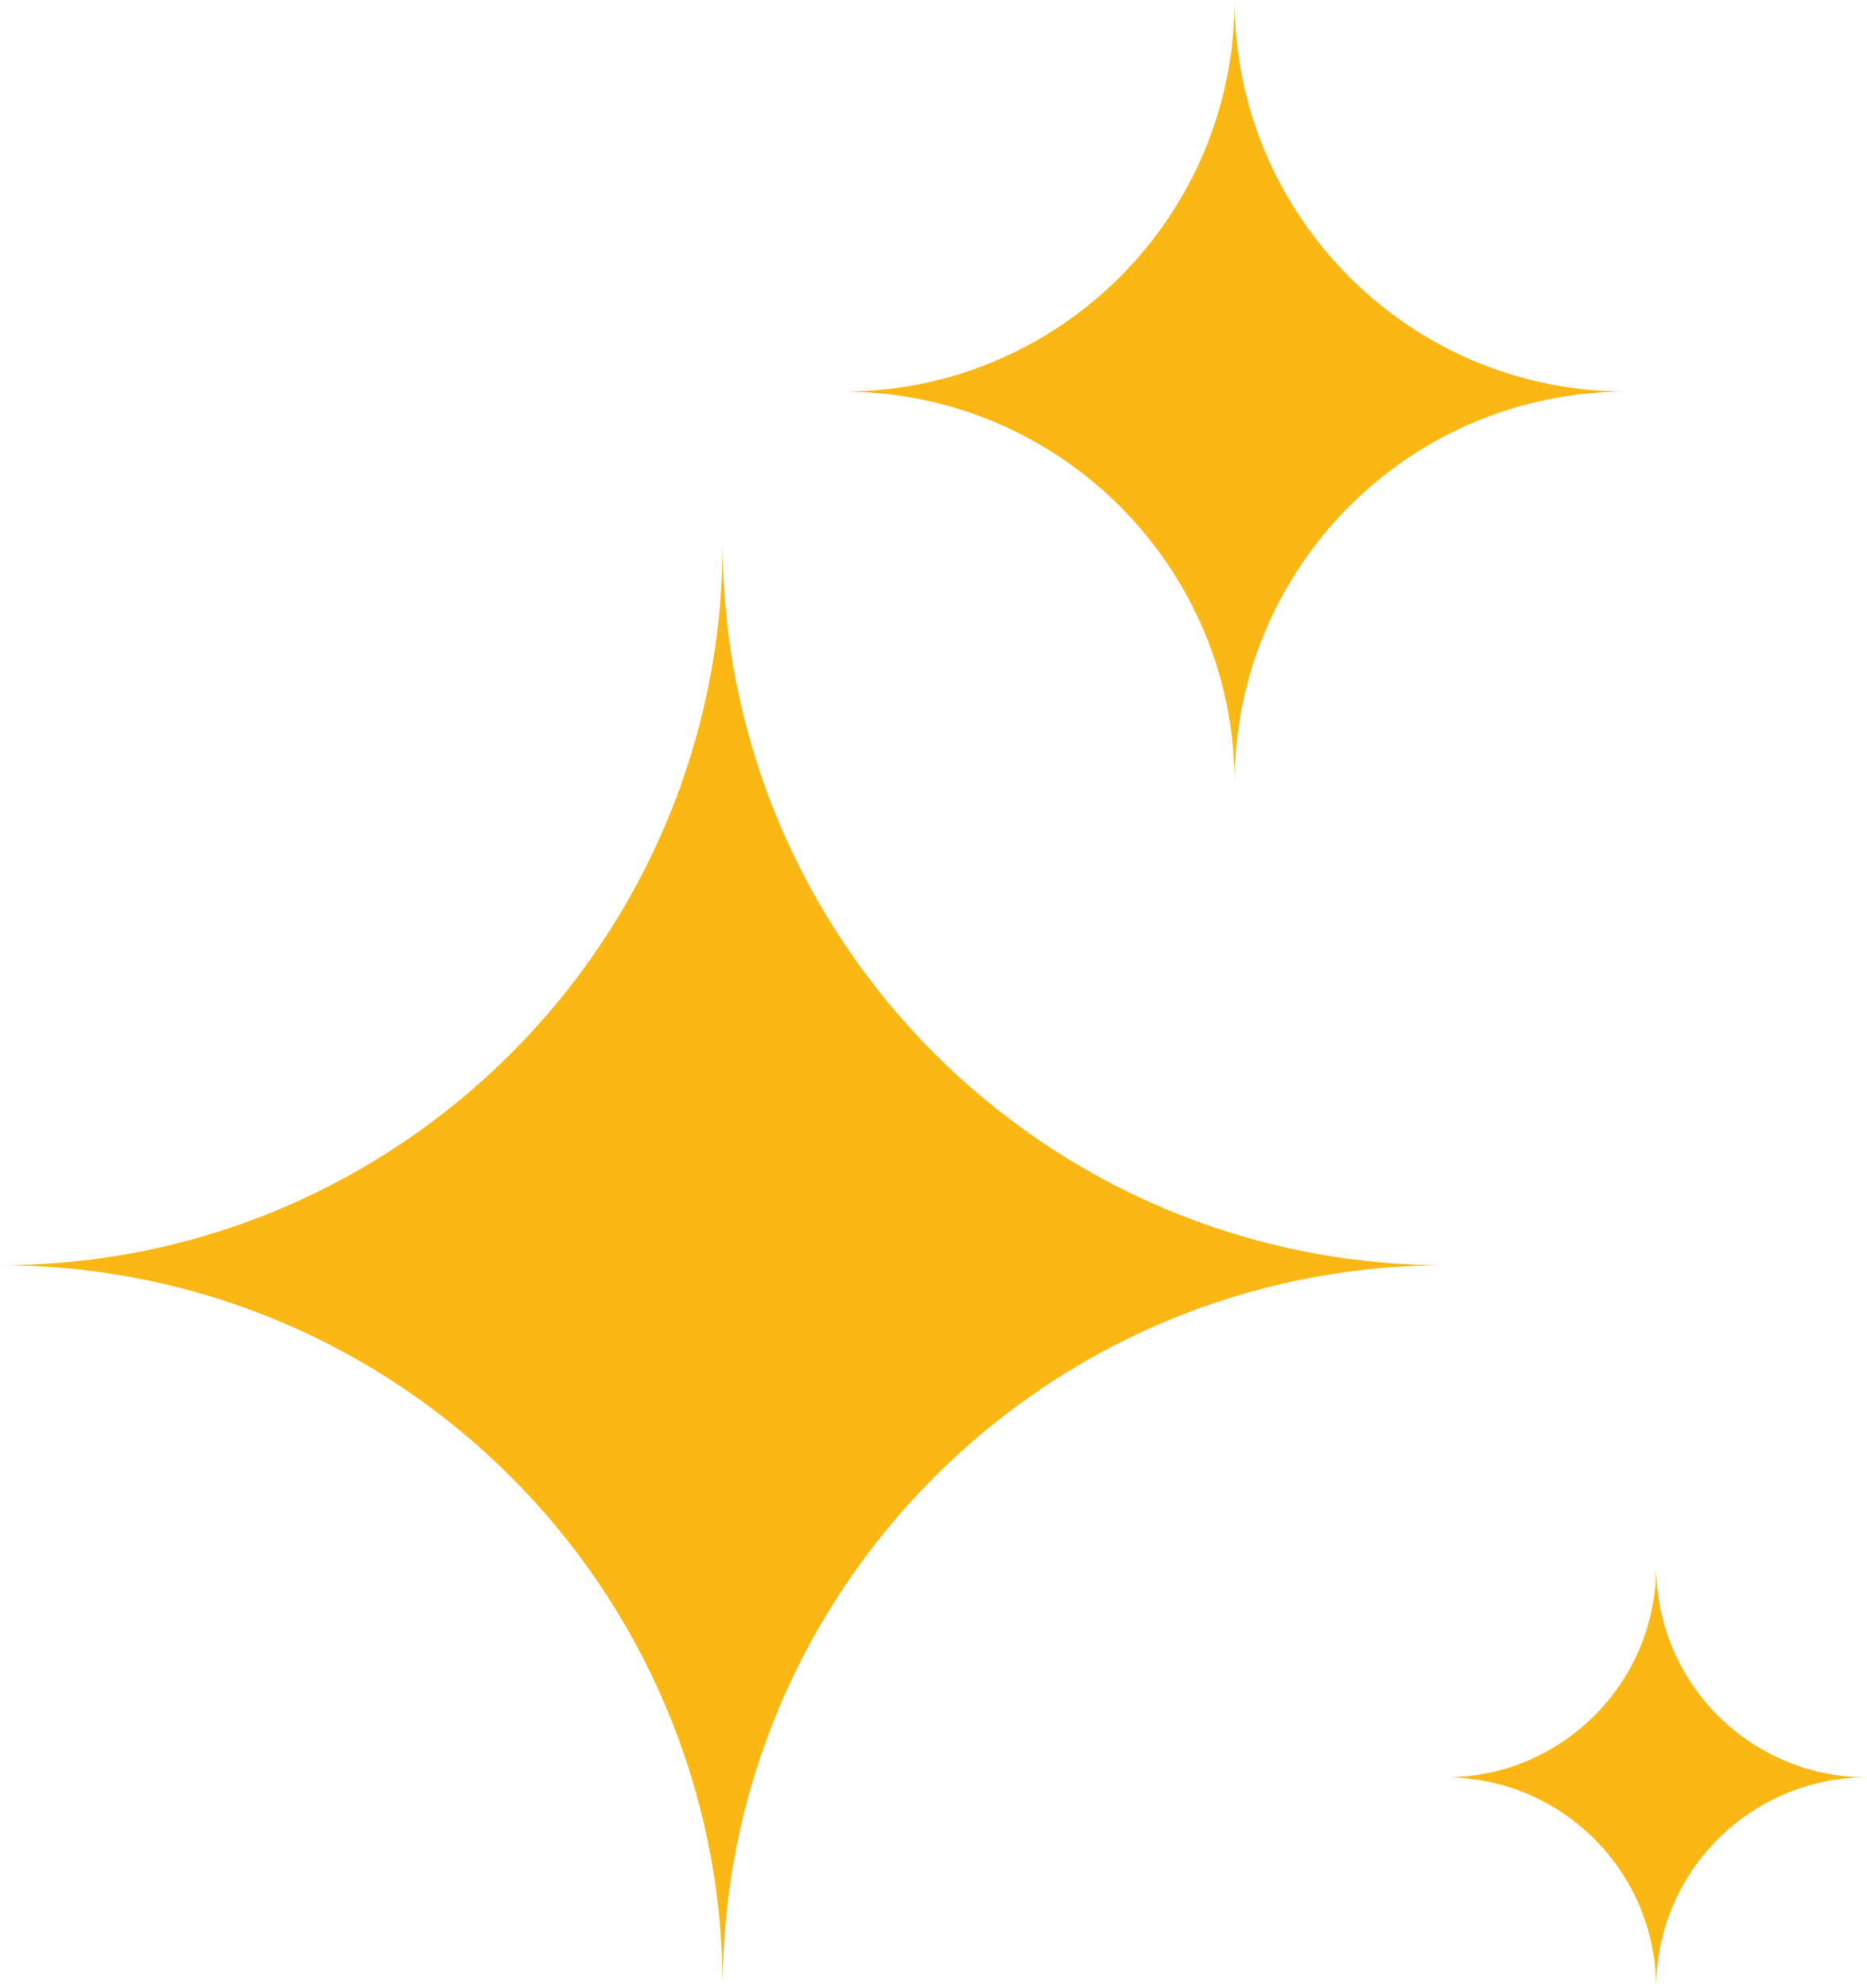
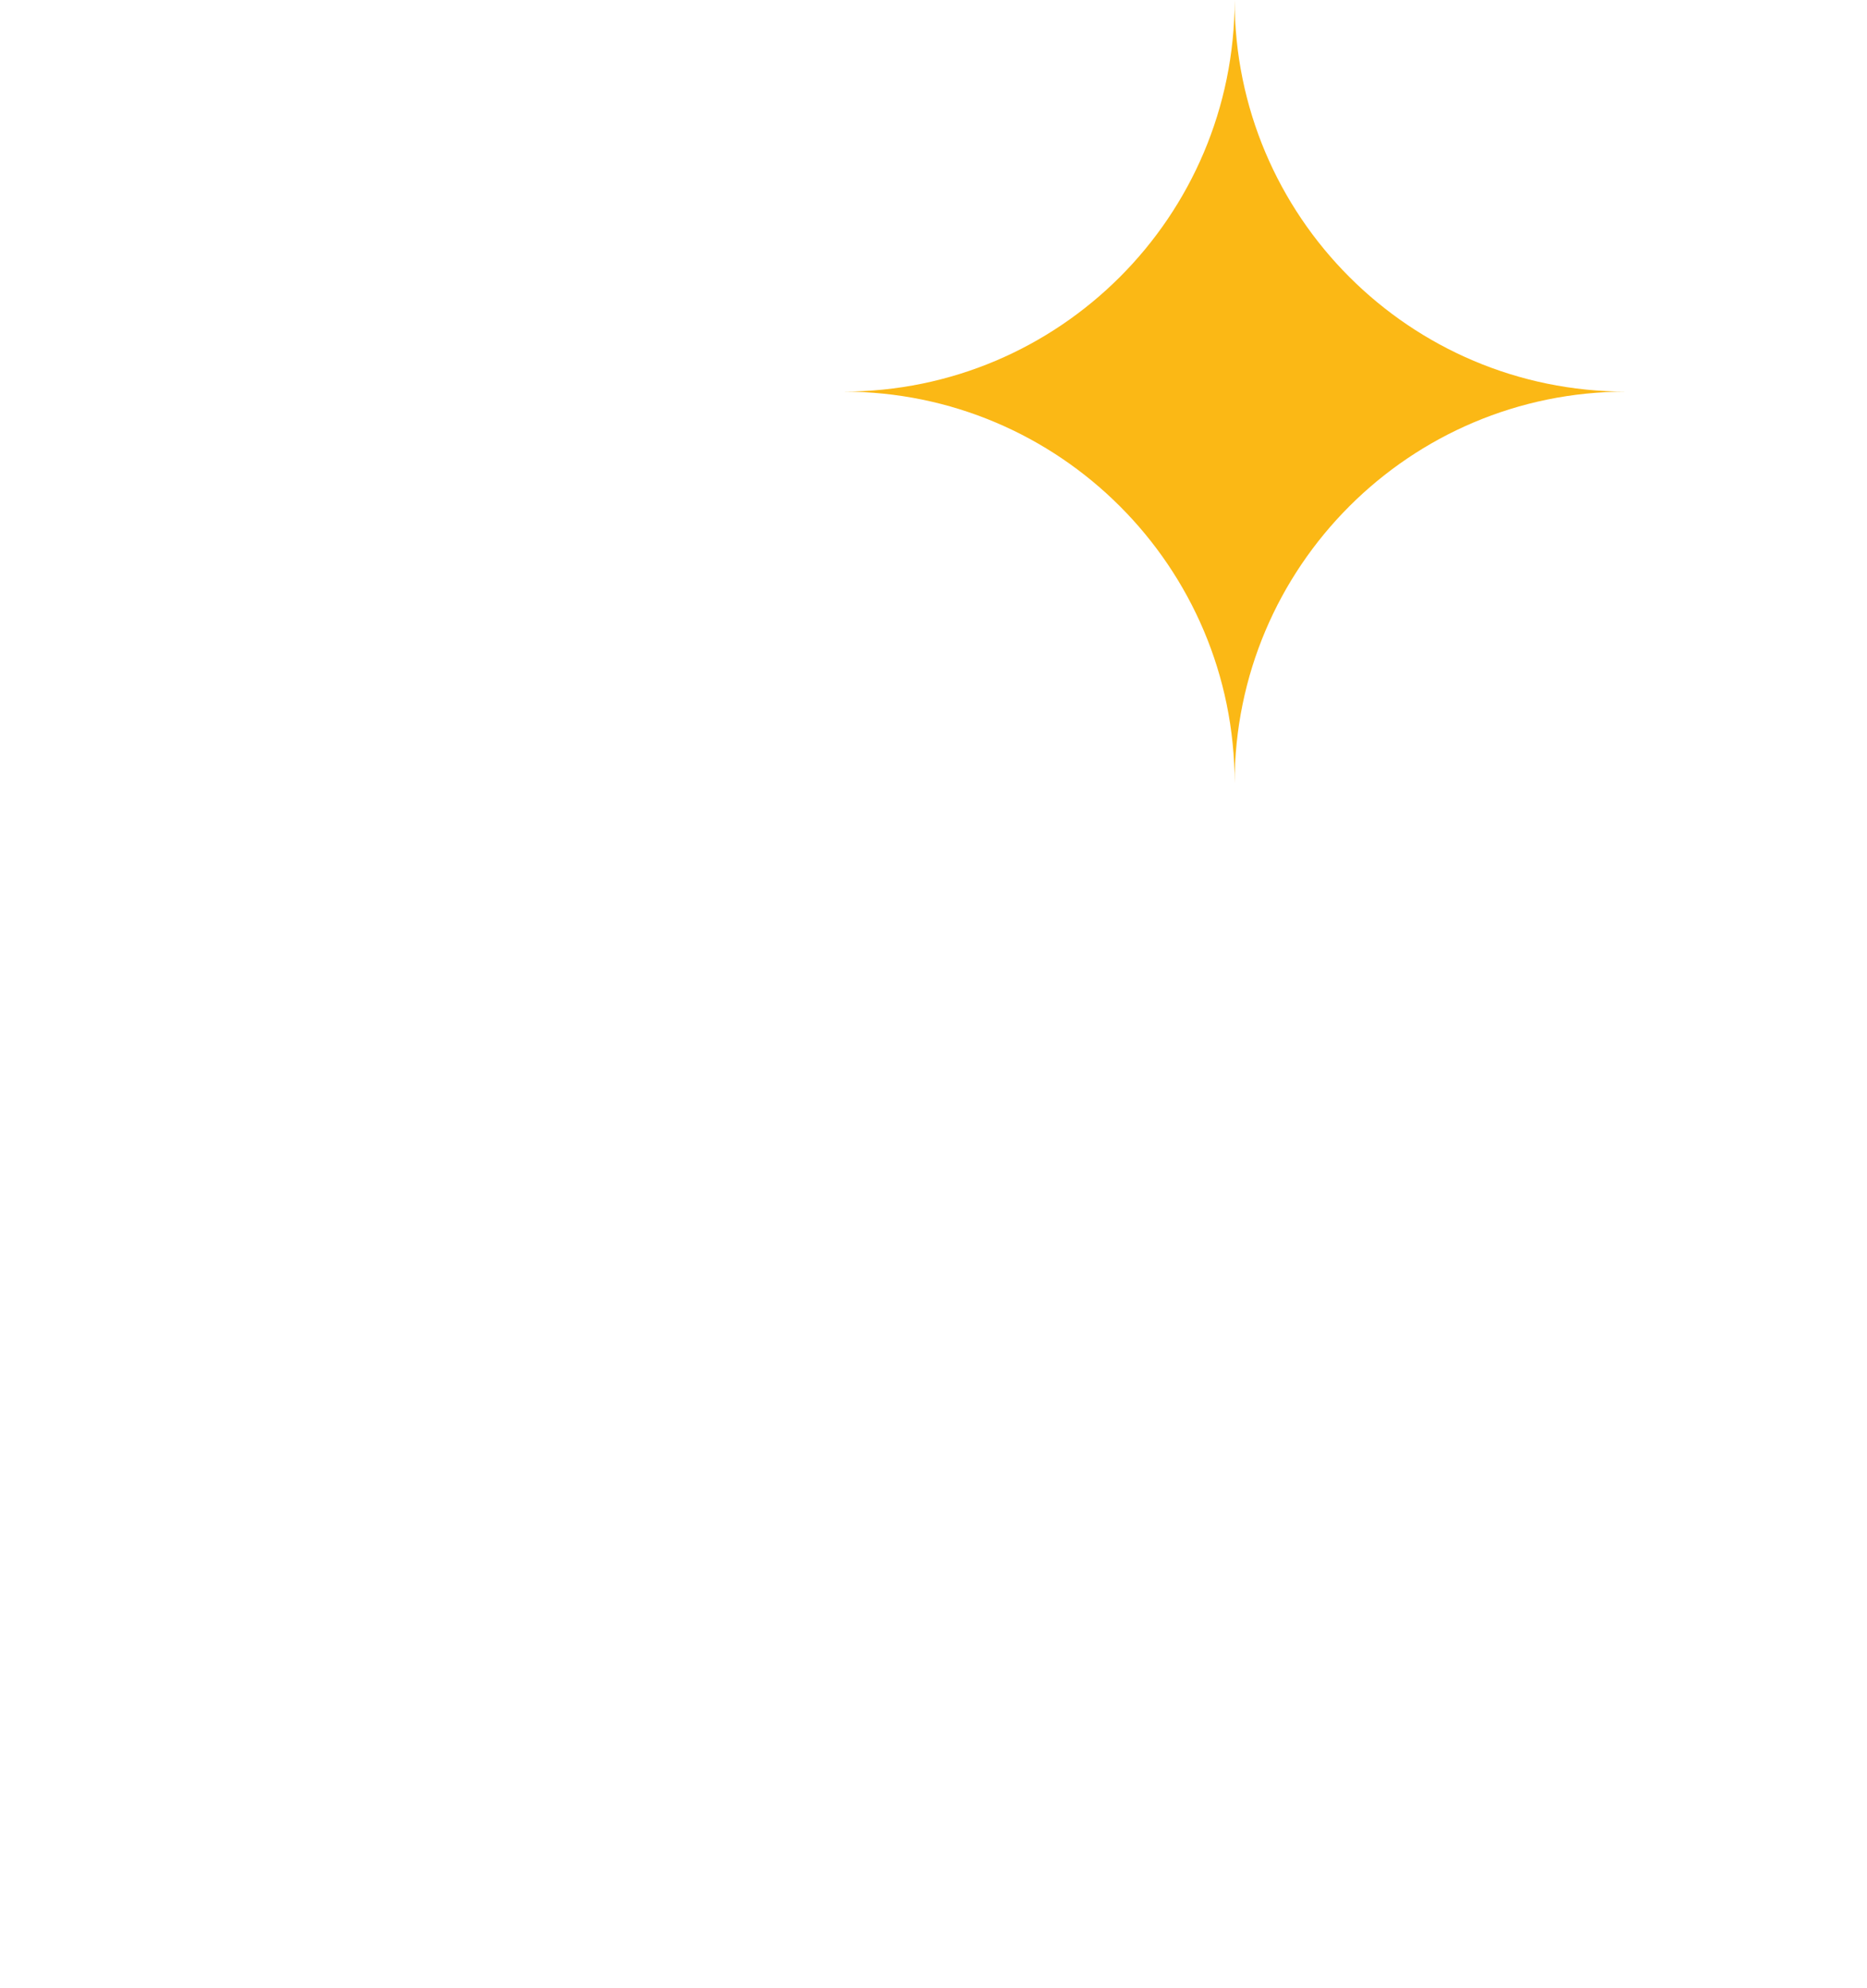
<svg xmlns="http://www.w3.org/2000/svg" width="62" height="66" viewBox="0 0 62 66" fill="none">
-   <path d="M54 13C46.821 13 41 18.821 41 26C41 18.821 35.179 13 28 13C35.179 13 41 7.179 41 0C41 7.179 46.821 13 54 13Z" fill="#FBB815" />
-   <path d="M62 59C58.134 59 55 62.134 55 66C55 62.134 51.866 59 48 59C51.866 59 55 55.866 55 52C55 55.866 58.134 59 62 59Z" fill="#FBB815" />
-   <path d="M48 42C34.746 42 24 52.746 24 66C24 52.746 13.254 42 0 42C13.254 42 24 31.254 24 18C24 31.254 34.746 42 48 42Z" fill="#FBB815" />
+   <path d="M54 13C46.821 13 41 18.821 41 26C41 18.821 35.179 13 28 13C35.179 13 41 7.179 41 0C41 7.179 46.821 13 54 13" fill="#FBB815" />
</svg>